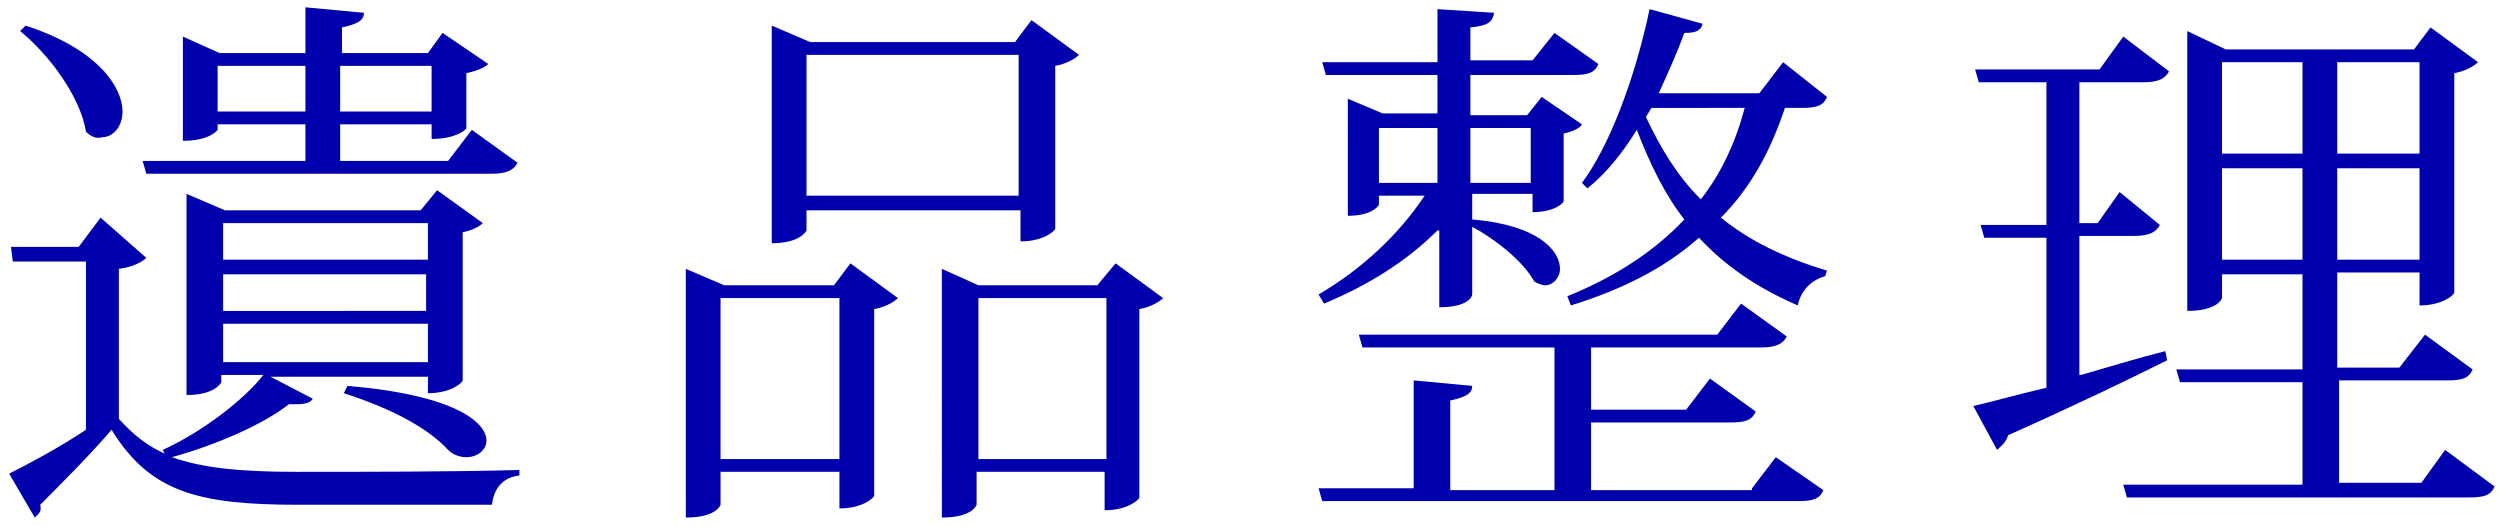
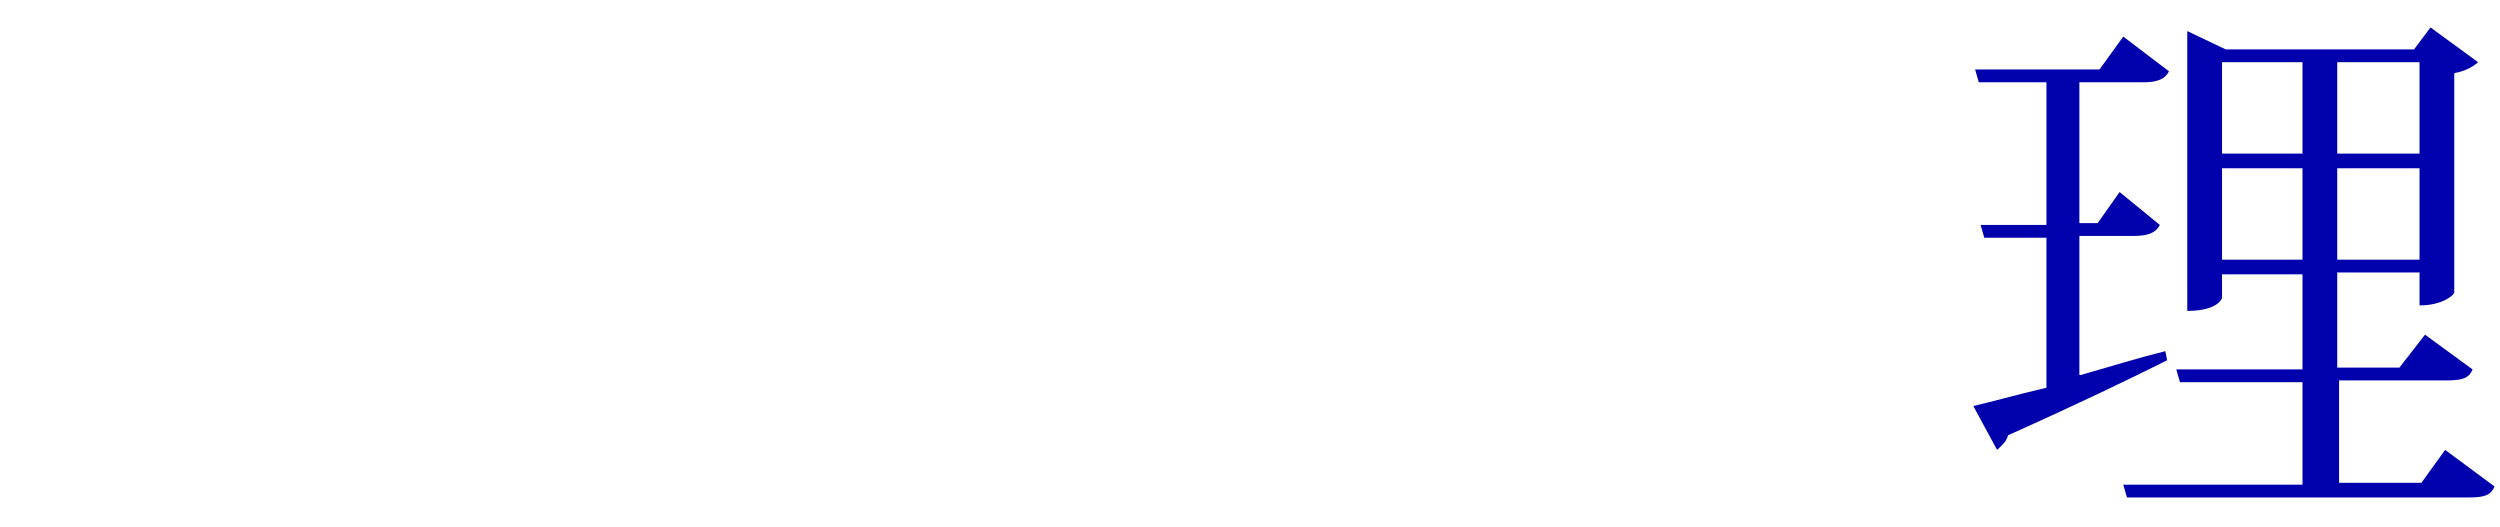
<svg xmlns="http://www.w3.org/2000/svg" version="1.1" x="0px" y="0px" viewBox="0 0 136.7 28.8" style="enable-background:new 0 0 136.7 28.8;" xml:space="preserve">
  <style type="text/css">
	.st0{fill:#0091E2;}
	.st1{fill:#808080;}
	.st2{opacity:0.95;fill:#FFFFFF;}
	.st3{fill:#0000AD;}
	.st4{fill:#636363;}
	.st5{fill:none;stroke:#636363;stroke-width:0.38;stroke-miterlimit:10;}
	.st6{opacity:0.95;}
	.st7{fill:none;stroke:#636363;stroke-width:0.379;stroke-miterlimit:10;}
	.st8{fill:#444444;}
</style>
  <g id="説明">
</g>
  <g id="TEL">
</g>
  <g id="メールでのお問い合わせ">
</g>
  <g id="ヘッダータイトル">
</g>
  <g id="sectionタイトル">
    <g>
-       <path class="st3" d="M14.6,20.5l2.5,1.3c-0.1,0.2-0.4,0.3-0.8,0.3c-0.2,0-0.3,0-0.5,0c-1.4,1.1-3.9,2.2-6.4,2.9    c1.7,0.6,3.8,0.8,6.8,0.8c3.7,0,8.5,0,12.2-0.1V26c-0.9,0.1-1.4,0.7-1.5,1.6H16.3c-5.5,0-8.1-0.7-10.2-4.1    c-1.1,1.3-2.9,3.1-3.9,4.1c0.1,0.4-0.1,0.5-0.3,0.7l-1.4-2.4c1-0.5,2.7-1.4,4.2-2.4v-9.2h-4l-0.1-0.8h3.7l1.2-1.6L8,14.1    c-0.2,0.2-0.7,0.5-1.5,0.6v8.2c0.8,0.9,1.6,1.5,2.5,1.9l-0.1-0.2c2.2-1,4.5-2.8,5.5-4.1h-2.3v0.4c0,0-0.3,0.7-1.9,0.7v-11l2.1,0.9    H23l0.9-1.1l2.5,1.8c-0.2,0.2-0.6,0.4-1.1,0.5v8.1c0,0.1-0.6,0.7-1.9,0.7v-0.9H14.6z M1.4,1.4c4,1.3,5.3,3.4,5.3,4.7    c0,0.8-0.5,1.4-1.1,1.4C5.3,7.6,5,7.5,4.7,7.2C4.4,5.3,2.7,3,1.1,1.7L1.4,1.4z M16.7,8.8v-2h-4.8v0.3c0,0-0.4,0.6-1.9,0.6V2l2,0.9    h4.7V0.4l3.2,0.3c0,0.4-0.3,0.6-1.2,0.8v1.4h4.7l0.8-1.1l2.5,1.7C26.5,3.7,26,3.9,25.5,4v3c0,0.1-0.6,0.6-1.9,0.6V6.8h-5v2h5.9    l1.3-1.7l2.5,1.8c-0.2,0.4-0.6,0.6-1.4,0.6H8L7.8,8.8H16.7z M11.9,6.1h4.8V3.6h-4.8V6.1z M23.3,12.2H12.2v2h11.2V12.2z M23.3,17    v-2H12.2v2H23.3z M12.2,17.7v2.1h11.2v-2.1H12.2z M23.6,3.6h-5v2.5h5V3.6z M19,21.1c5.9,0.5,7.6,2,7.6,3c0,0.5-0.5,0.9-1.1,0.9    c-0.3,0-0.7-0.1-1-0.4c-1-1.1-2.9-2.2-5.7-3.1L19,21.1z" />
-       <path class="st3" d="M45.6,15.6l0.9-1.2l2.6,1.9c-0.2,0.2-0.7,0.5-1.3,0.6v10.2c0,0.1-0.6,0.7-1.9,0.7v-2h-6.5v1.8    c0,0-0.2,0.7-1.9,0.7V14.7l2.1,0.9H45.6z M39.4,25.1h6.5v-8.8h-6.5V25.1z M44.1,11.4v1.2c0,0-0.3,0.7-1.9,0.7V1.4l2.1,0.9h11.2    l0.9-1.2l2.6,1.9c-0.2,0.2-0.7,0.5-1.3,0.6v8.9c0,0.1-0.6,0.7-1.9,0.7v-1.7H44.1z M55.7,3H44.1v7.7h11.6V3z M61,14.4l2.6,1.9    c-0.2,0.2-0.7,0.5-1.3,0.6v10.3c0,0.1-0.6,0.7-1.9,0.7v-2.1h-7v1.8c0,0-0.2,0.7-1.9,0.7V14.7l2,0.9h6.5L61,14.4z M53.5,25.1h7    v-8.8h-7V25.1z" />
-       <path class="st3" d="M78.6,12.6c-1.7,1.7-3.8,3-6.2,4l-0.3-0.5c2.4-1.4,4.4-3.3,5.8-5.4h-2.5v0.5c0,0-0.3,0.6-1.7,0.6V5.4l1.9,0.8    h3V4.1h-6.1l-0.2-0.7h6.3V0.5l3.1,0.2c-0.1,0.5-0.3,0.7-1.3,0.8v1.8h3.4L85,1.8l2.4,1.7c-0.2,0.5-0.6,0.6-1.4,0.6h-5.6v2.2h3.1    l0.8-1l2.2,1.5c-0.1,0.2-0.5,0.4-1,0.5V11c0,0.1-0.5,0.6-1.7,0.6v-1h-3.3v1.4c3.6,0.3,4.8,1.7,4.8,2.7c0,0.5-0.4,0.9-0.8,0.9    c-0.2,0-0.4-0.1-0.6-0.2c-0.6-1.1-2.1-2.3-3.4-3v3.7c0,0.1-0.2,0.7-1.8,0.7V12.6z M95.8,26.7l1.3-1.7l2.6,1.8    c-0.2,0.5-0.6,0.6-1.4,0.6h-26l-0.2-0.7h5.2v-5.9l3.2,0.3c0,0.4-0.3,0.6-1.2,0.8v4.9H85v-7.8H74.5l-0.2-0.7h19.6l1.3-1.7l2.5,1.8    c-0.2,0.4-0.6,0.6-1.4,0.6H87v3.4h5.2l1.3-1.7l2.5,1.8c-0.2,0.5-0.6,0.6-1.4,0.6H87v3.7H95.8z M75.4,10h3.2V7h-3.2V10z M83.7,7    h-3.3v3h3.3V7z M99.9,5.3c-0.2,0.5-0.6,0.6-1.4,0.6h-0.9c-0.8,2.4-1.9,4.4-3.5,6c1.6,1.3,3.5,2.2,5.8,2.9l-0.1,0.3    c-0.7,0.2-1.3,0.7-1.5,1.6c-2.3-1-4-2.2-5.4-3.7c-1.8,1.6-4.1,2.8-7,3.7l-0.2-0.5c2.7-1.1,4.8-2.5,6.4-4.2    c-1.1-1.4-1.9-3.1-2.6-4.9c-0.8,1.3-1.7,2.4-2.7,3.2L86.5,10C88,8,89.4,4.3,90.2,0.5l2.9,0.8c-0.1,0.4-0.4,0.5-1,0.5    c-0.4,1.1-0.9,2.2-1.4,3.3h5.5l1.3-1.7L99.9,5.3z M90.3,5.9L90,6.4c0.8,1.7,1.7,3.2,3,4.5c1.1-1.4,1.9-3.1,2.4-5H90.3z" />
      <path class="st3" d="M113.8,20.5c1.4-0.4,3-0.9,4.6-1.3l0.1,0.5c-2,1-4.9,2.4-8.7,4.1c-0.1,0.4-0.4,0.6-0.6,0.8l-1.3-2.4    c0.9-0.2,2.3-0.6,4-1V13h-3.4l-0.2-0.7h3.6V4.5h-3.7l-0.2-0.7h6.8l1.3-1.8l2.5,1.9c-0.2,0.4-0.6,0.6-1.4,0.6h-3.5v7.7h1l1.2-1.7    l2.2,1.8c-0.2,0.4-0.6,0.6-1.4,0.6h-3V20.5z M133.7,24.6l2.7,2c-0.2,0.5-0.6,0.6-1.4,0.6h-18.7l-0.2-0.7h9.8v-5.6h-6.7l-0.2-0.7    h6.9v-5.2h-4.4v1.3c0,0-0.2,0.7-1.9,0.7V1.7l2.1,1H132l0.9-1.2l2.6,1.9c-0.2,0.2-0.7,0.5-1.3,0.6V16c0,0.1-0.6,0.7-1.9,0.7v-1.8    h-4.5v5.2h3.4l1.4-1.8l2.6,1.9c-0.2,0.5-0.6,0.6-1.4,0.6h-5.9v5.6h4.5L133.7,24.6z M125.9,3.4h-4.4v5h4.4V3.4z M121.5,14.2h4.4    V9.2h-4.4V14.2z M132.3,3.4h-4.5v5h4.5V3.4z M127.8,14.2h4.5V9.2h-4.5V14.2z" />
    </g>
  </g>
  <g id="コンタクト">
</g>
  <g id="デジタルパンフレット">
</g>
</svg>